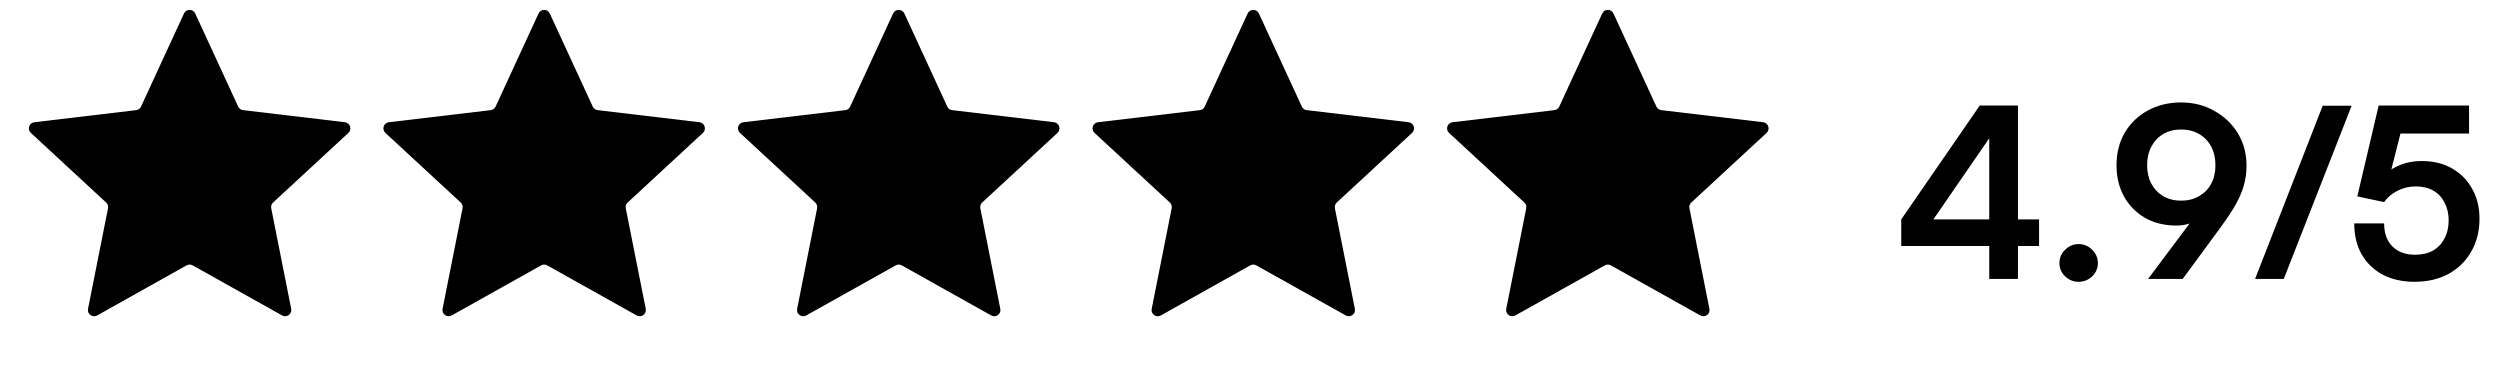
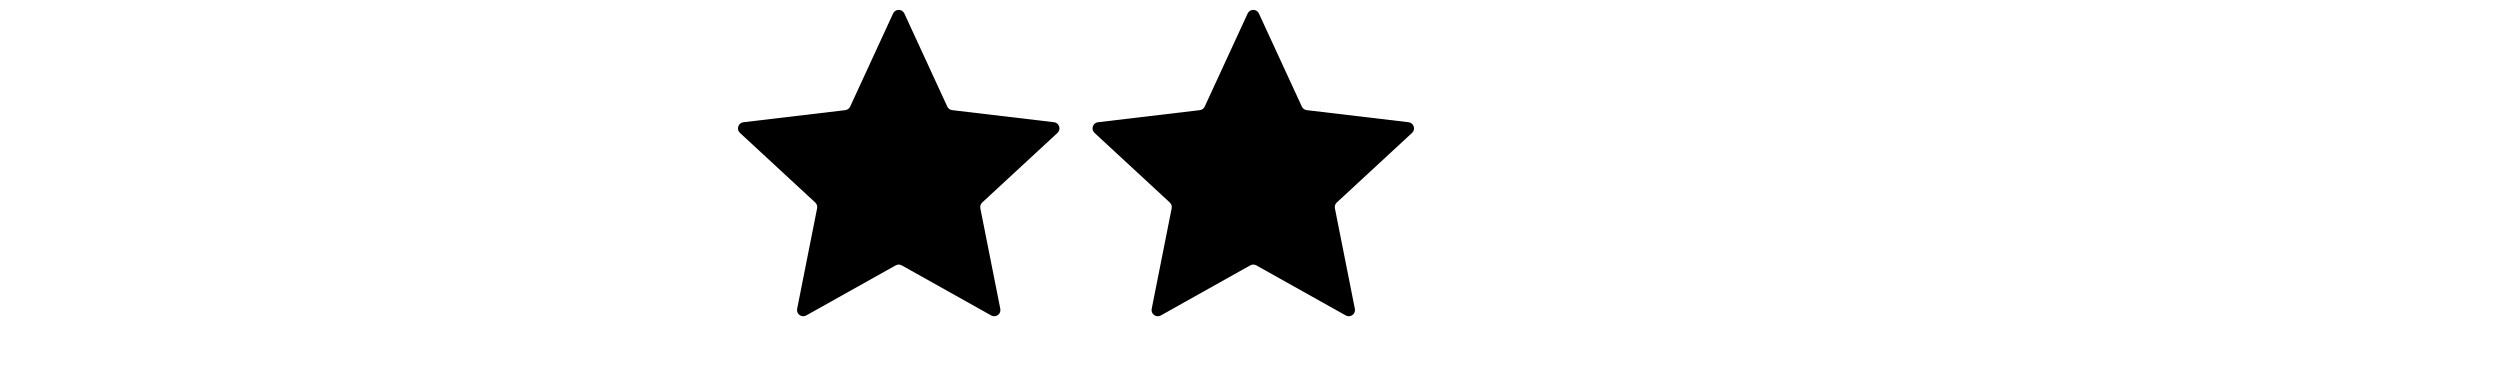
<svg xmlns="http://www.w3.org/2000/svg" width="137" height="20" viewBox="0 0 137 20" class="mb-4" fill="none">
-   <path d="M10.083 0.738C10.204 0.476 10.577 0.476 10.698 0.738L13.052 5.841C13.101 5.948 13.203 6.022 13.32 6.036L18.9 6.698C19.188 6.732 19.303 7.087 19.091 7.283L14.965 11.098C14.878 11.178 14.839 11.298 14.863 11.413L15.958 16.925C16.014 17.209 15.712 17.428 15.46 17.287L10.556 14.542C10.453 14.484 10.328 14.484 10.225 14.542L5.322 17.287C5.069 17.428 4.767 17.209 4.824 16.925L5.919 11.413C5.942 11.298 5.903 11.178 5.816 11.098L1.691 7.283C1.478 7.087 1.594 6.732 1.881 6.698L7.461 6.036C7.578 6.022 7.68 5.948 7.729 5.841L10.083 0.738Z" fill="black" />
-   <path d="M29.513 0.738C29.634 0.476 30.007 0.476 30.128 0.738L32.482 5.841C32.531 5.948 32.633 6.022 32.75 6.036L38.33 6.698C38.617 6.732 38.733 7.087 38.52 7.283L34.395 11.098C34.308 11.178 34.269 11.298 34.292 11.413L35.387 16.925C35.444 17.209 35.142 17.428 34.889 17.287L29.986 14.542C29.883 14.484 29.758 14.484 29.655 14.542L24.751 17.287C24.499 17.428 24.197 17.209 24.253 16.925L25.348 11.413C25.371 11.298 25.333 11.178 25.246 11.098L21.12 7.283C20.908 7.087 21.023 6.732 21.311 6.698L26.891 6.036C27.008 6.022 27.11 5.948 27.159 5.841L29.513 0.738Z" fill="black" />
  <path d="M48.942 0.738C49.063 0.476 49.437 0.476 49.558 0.738L51.911 5.841C51.961 5.948 52.062 6.022 52.179 6.036L57.76 6.698C58.047 6.732 58.162 7.087 57.95 7.283L53.824 11.098C53.738 11.178 53.699 11.298 53.722 11.413L54.817 16.925C54.873 17.209 54.572 17.428 54.319 17.287L49.416 14.542C49.313 14.484 49.187 14.484 49.084 14.542L44.181 17.287C43.928 17.428 43.627 17.209 43.683 16.925L44.778 11.413C44.801 11.298 44.762 11.178 44.676 11.098L40.55 7.283C40.338 7.087 40.453 6.732 40.74 6.698L46.321 6.036C46.438 6.022 46.539 5.948 46.589 5.841L48.942 0.738Z" fill="black" />
  <path d="M68.372 0.738C68.493 0.476 68.866 0.476 68.987 0.738L71.341 5.841C71.391 5.948 71.492 6.022 71.609 6.036L77.189 6.698C77.477 6.732 77.592 7.087 77.38 7.283L73.254 11.098C73.167 11.178 73.129 11.298 73.152 11.413L74.247 16.925C74.303 17.209 74.001 17.428 73.749 17.287L68.845 14.542C68.742 14.484 68.617 14.484 68.514 14.542L63.611 17.287C63.358 17.428 63.056 17.209 63.113 16.925L64.208 11.413C64.231 11.298 64.192 11.178 64.106 11.098L59.98 7.283C59.767 7.087 59.883 6.732 60.17 6.698L65.75 6.036C65.867 6.022 65.969 5.948 66.018 5.841L68.372 0.738Z" fill="black" />
-   <path d="M87.802 0.738C87.923 0.476 88.296 0.476 88.417 0.738L90.771 5.841C90.82 5.948 90.922 6.022 91.039 6.036L96.619 6.698C96.906 6.732 97.022 7.087 96.809 7.283L92.683 11.098C92.597 11.178 92.558 11.298 92.581 11.413L93.676 16.925C93.733 17.209 93.431 17.428 93.178 17.287L88.275 14.542C88.172 14.484 88.047 14.484 87.944 14.542L83.04 17.287C82.788 17.428 82.486 17.209 82.542 16.925L83.638 11.413C83.66 11.298 83.622 11.178 83.535 11.098L79.409 7.283C79.197 7.087 79.312 6.732 79.6 6.698L85.18 6.036C85.297 6.022 85.398 5.948 85.448 5.841L87.802 0.738Z" fill="black" />
-   <path d="M110.584 5.783V15.286H109.011V5.783H110.584ZM104.188 12.023L108.491 5.783H110.246L105.878 12.127L104.188 12.023ZM111.741 13.479H104.188V12.023H111.741V13.479ZM113.91 15.442C113.624 15.442 113.377 15.342 113.169 15.143C112.961 14.944 112.857 14.701 112.857 14.415C112.857 14.129 112.961 13.886 113.169 13.687C113.377 13.479 113.624 13.375 113.91 13.375C114.196 13.375 114.443 13.479 114.651 13.687C114.859 13.886 114.963 14.129 114.963 14.415C114.963 14.701 114.859 14.944 114.651 15.143C114.443 15.342 114.196 15.442 113.91 15.442ZM121.666 12.491L119.612 15.286H117.714L120.392 11.711L120.808 11.815C120.617 11.98 120.379 12.114 120.093 12.218C119.815 12.313 119.542 12.361 119.274 12.361C118.624 12.361 118.052 12.223 117.558 11.945C117.064 11.659 116.678 11.269 116.401 10.775C116.123 10.273 115.985 9.7 115.985 9.059C115.985 8.383 116.136 7.785 116.44 7.265C116.752 6.745 117.172 6.342 117.701 6.056C118.238 5.761 118.845 5.614 119.521 5.614C120.205 5.614 120.816 5.77 121.354 6.082C121.9 6.385 122.329 6.797 122.641 7.317C122.953 7.837 123.109 8.422 123.109 9.072C123.109 9.453 123.061 9.813 122.966 10.151C122.87 10.489 122.719 10.845 122.511 11.217C122.303 11.581 122.021 12.006 121.666 12.491ZM121.406 9.059C121.406 8.669 121.328 8.327 121.172 8.032C121.016 7.737 120.795 7.508 120.509 7.343C120.223 7.178 119.893 7.096 119.521 7.096C119.157 7.096 118.832 7.178 118.546 7.343C118.268 7.508 118.052 7.737 117.896 8.032C117.74 8.327 117.662 8.669 117.662 9.059C117.662 9.44 117.74 9.778 117.896 10.073C118.052 10.359 118.268 10.585 118.546 10.749C118.832 10.914 119.157 10.996 119.521 10.996C119.902 10.996 120.231 10.914 120.509 10.749C120.795 10.585 121.016 10.359 121.172 10.073C121.328 9.778 121.406 9.44 121.406 9.059ZM125.151 15.286H123.578L127.283 5.796H128.869L125.151 15.286ZM132.314 15.442C131.655 15.442 131.074 15.312 130.572 15.052C130.078 14.784 129.692 14.411 129.415 13.934C129.146 13.449 129.012 12.886 129.012 12.244H130.65C130.65 12.781 130.801 13.202 131.105 13.505C131.408 13.809 131.824 13.96 132.353 13.96C132.725 13.96 133.046 13.886 133.315 13.739C133.592 13.583 133.804 13.362 133.952 13.076C134.108 12.79 134.186 12.457 134.186 12.075C134.186 11.711 134.112 11.39 133.965 11.113C133.826 10.827 133.622 10.606 133.354 10.45C133.085 10.294 132.76 10.216 132.379 10.216C132.015 10.216 131.677 10.299 131.365 10.463C131.061 10.619 130.823 10.823 130.65 11.074L129.181 10.762L130.351 5.783H135.304V7.317H131.118L131.677 6.797L130.91 9.826L130.351 10.06C130.559 9.661 130.871 9.358 131.287 9.15C131.711 8.933 132.188 8.825 132.717 8.825C133.349 8.825 133.9 8.959 134.368 9.228C134.844 9.497 135.213 9.869 135.473 10.346C135.741 10.814 135.876 11.36 135.876 11.984C135.876 12.669 135.724 13.271 135.421 13.791C135.126 14.311 134.71 14.719 134.173 15.013C133.644 15.299 133.024 15.442 132.314 15.442Z" fill="black" />
</svg>